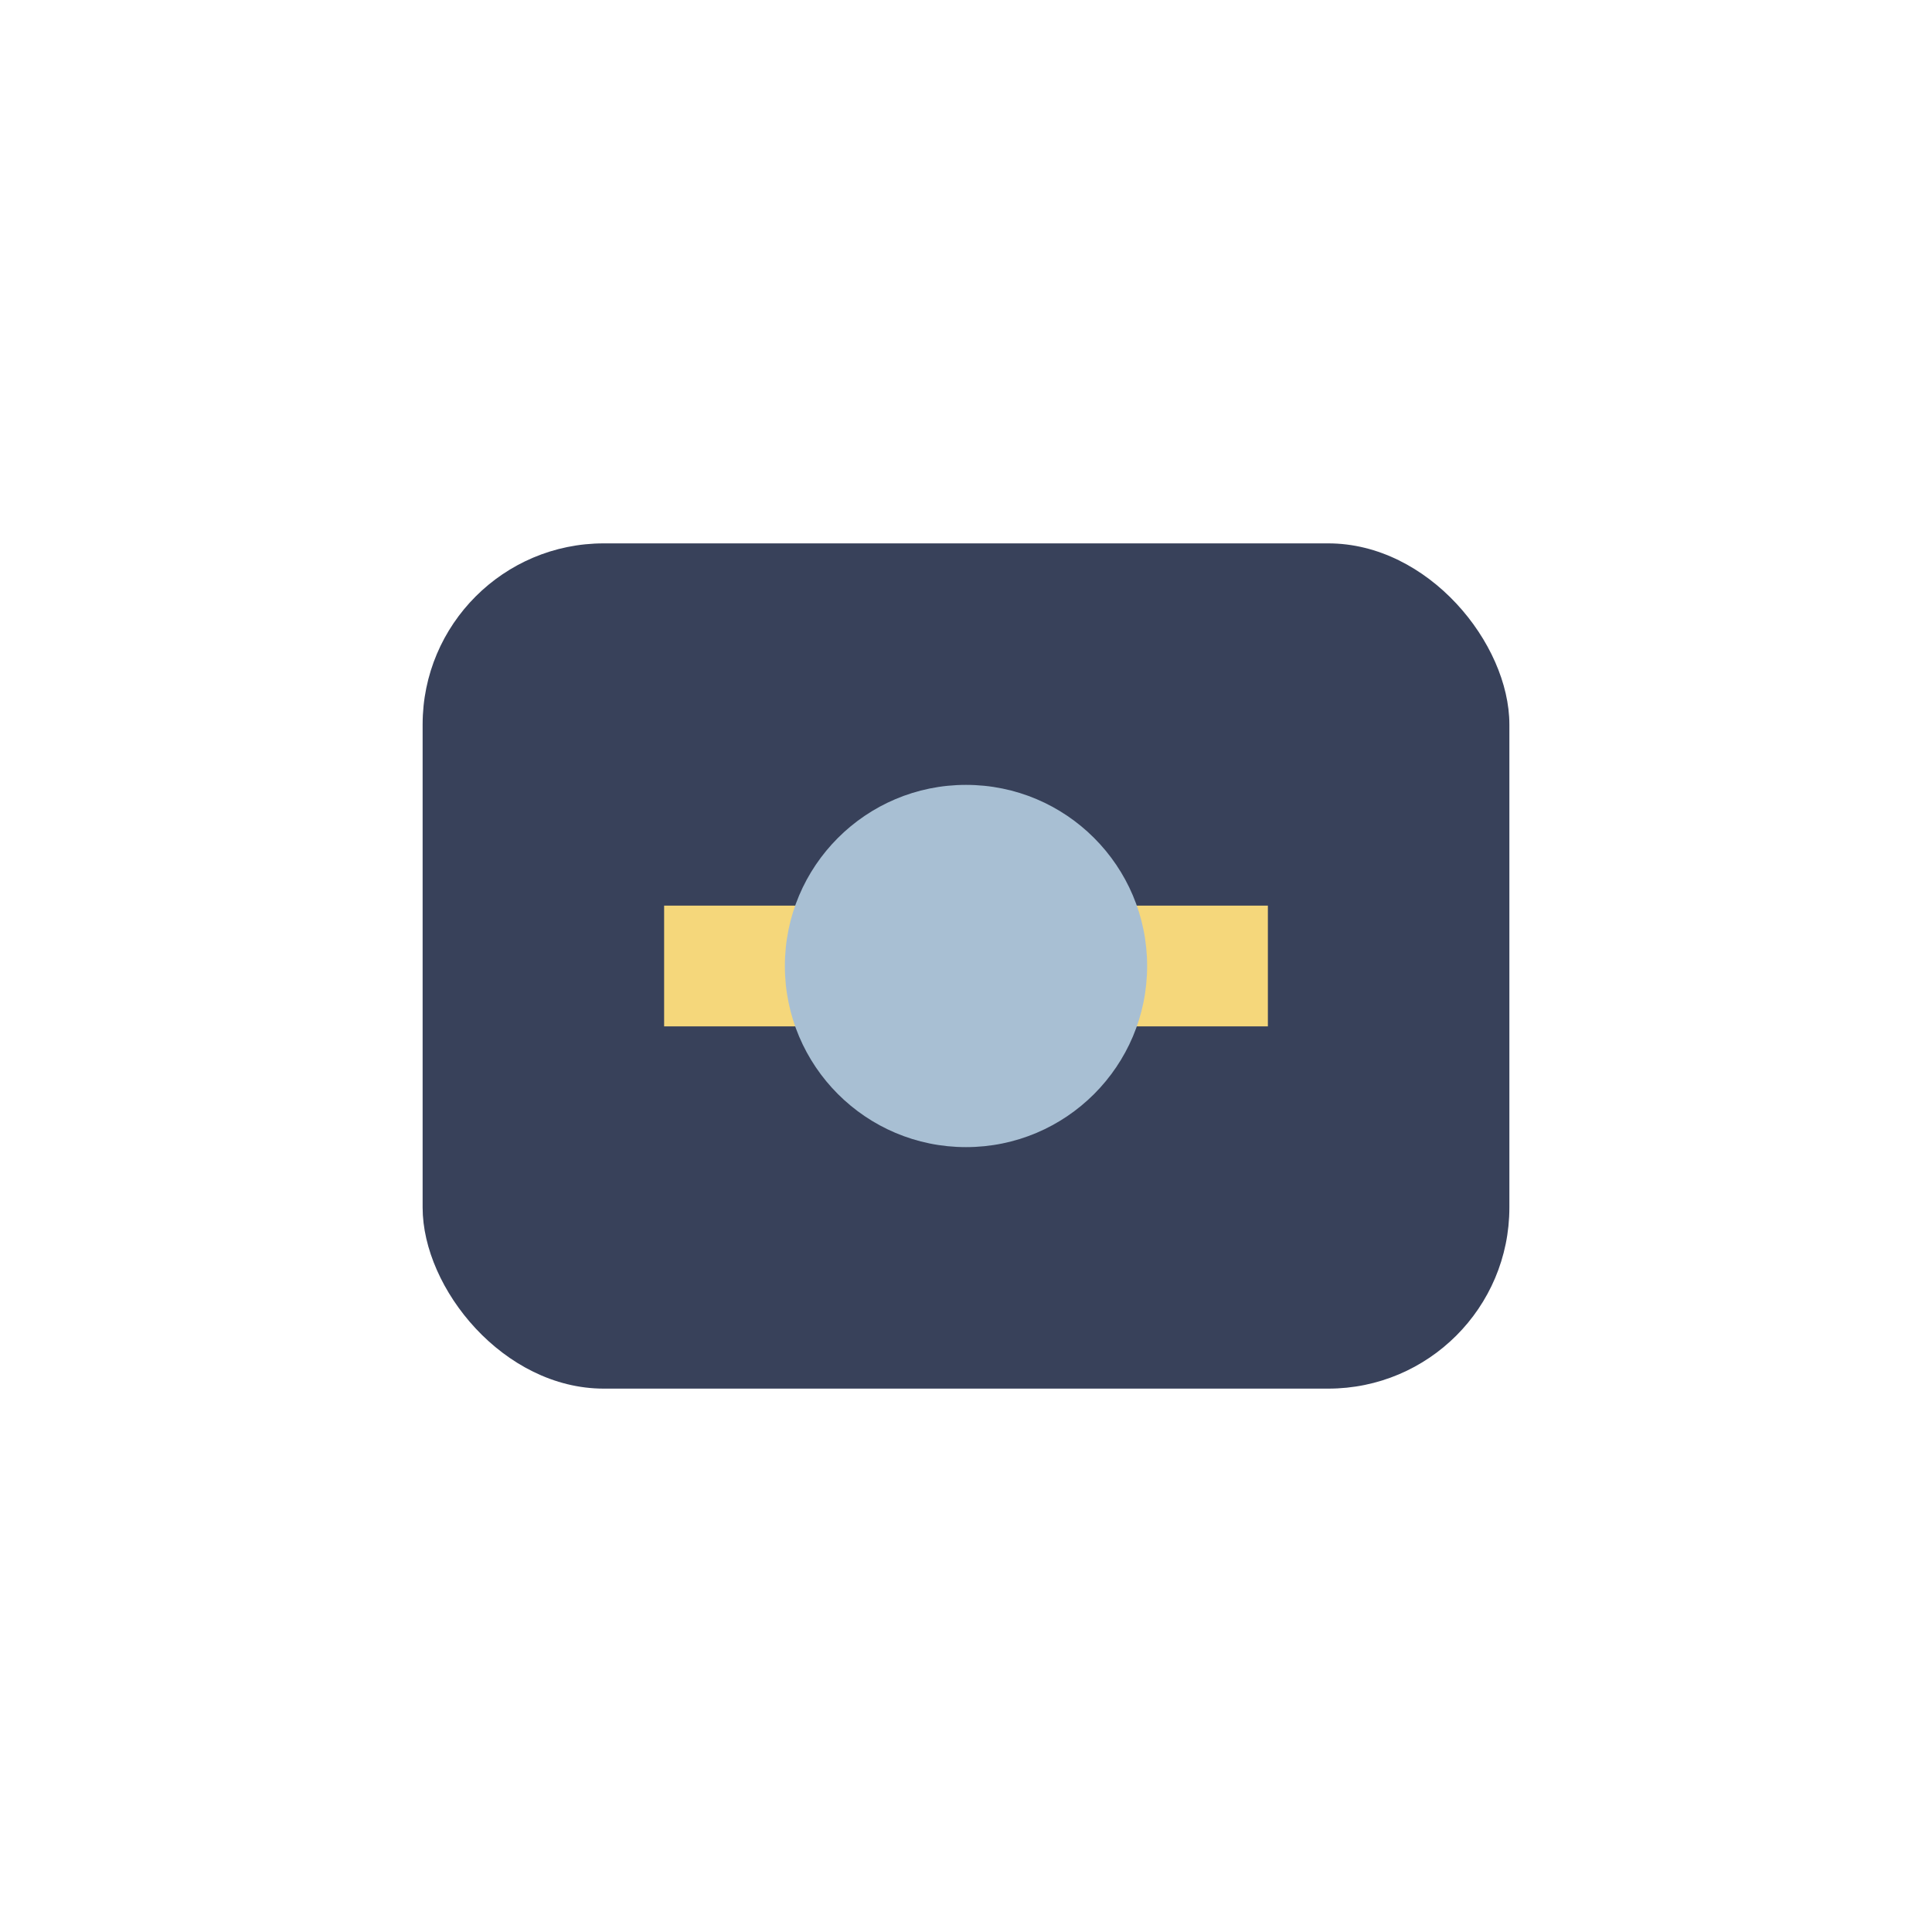
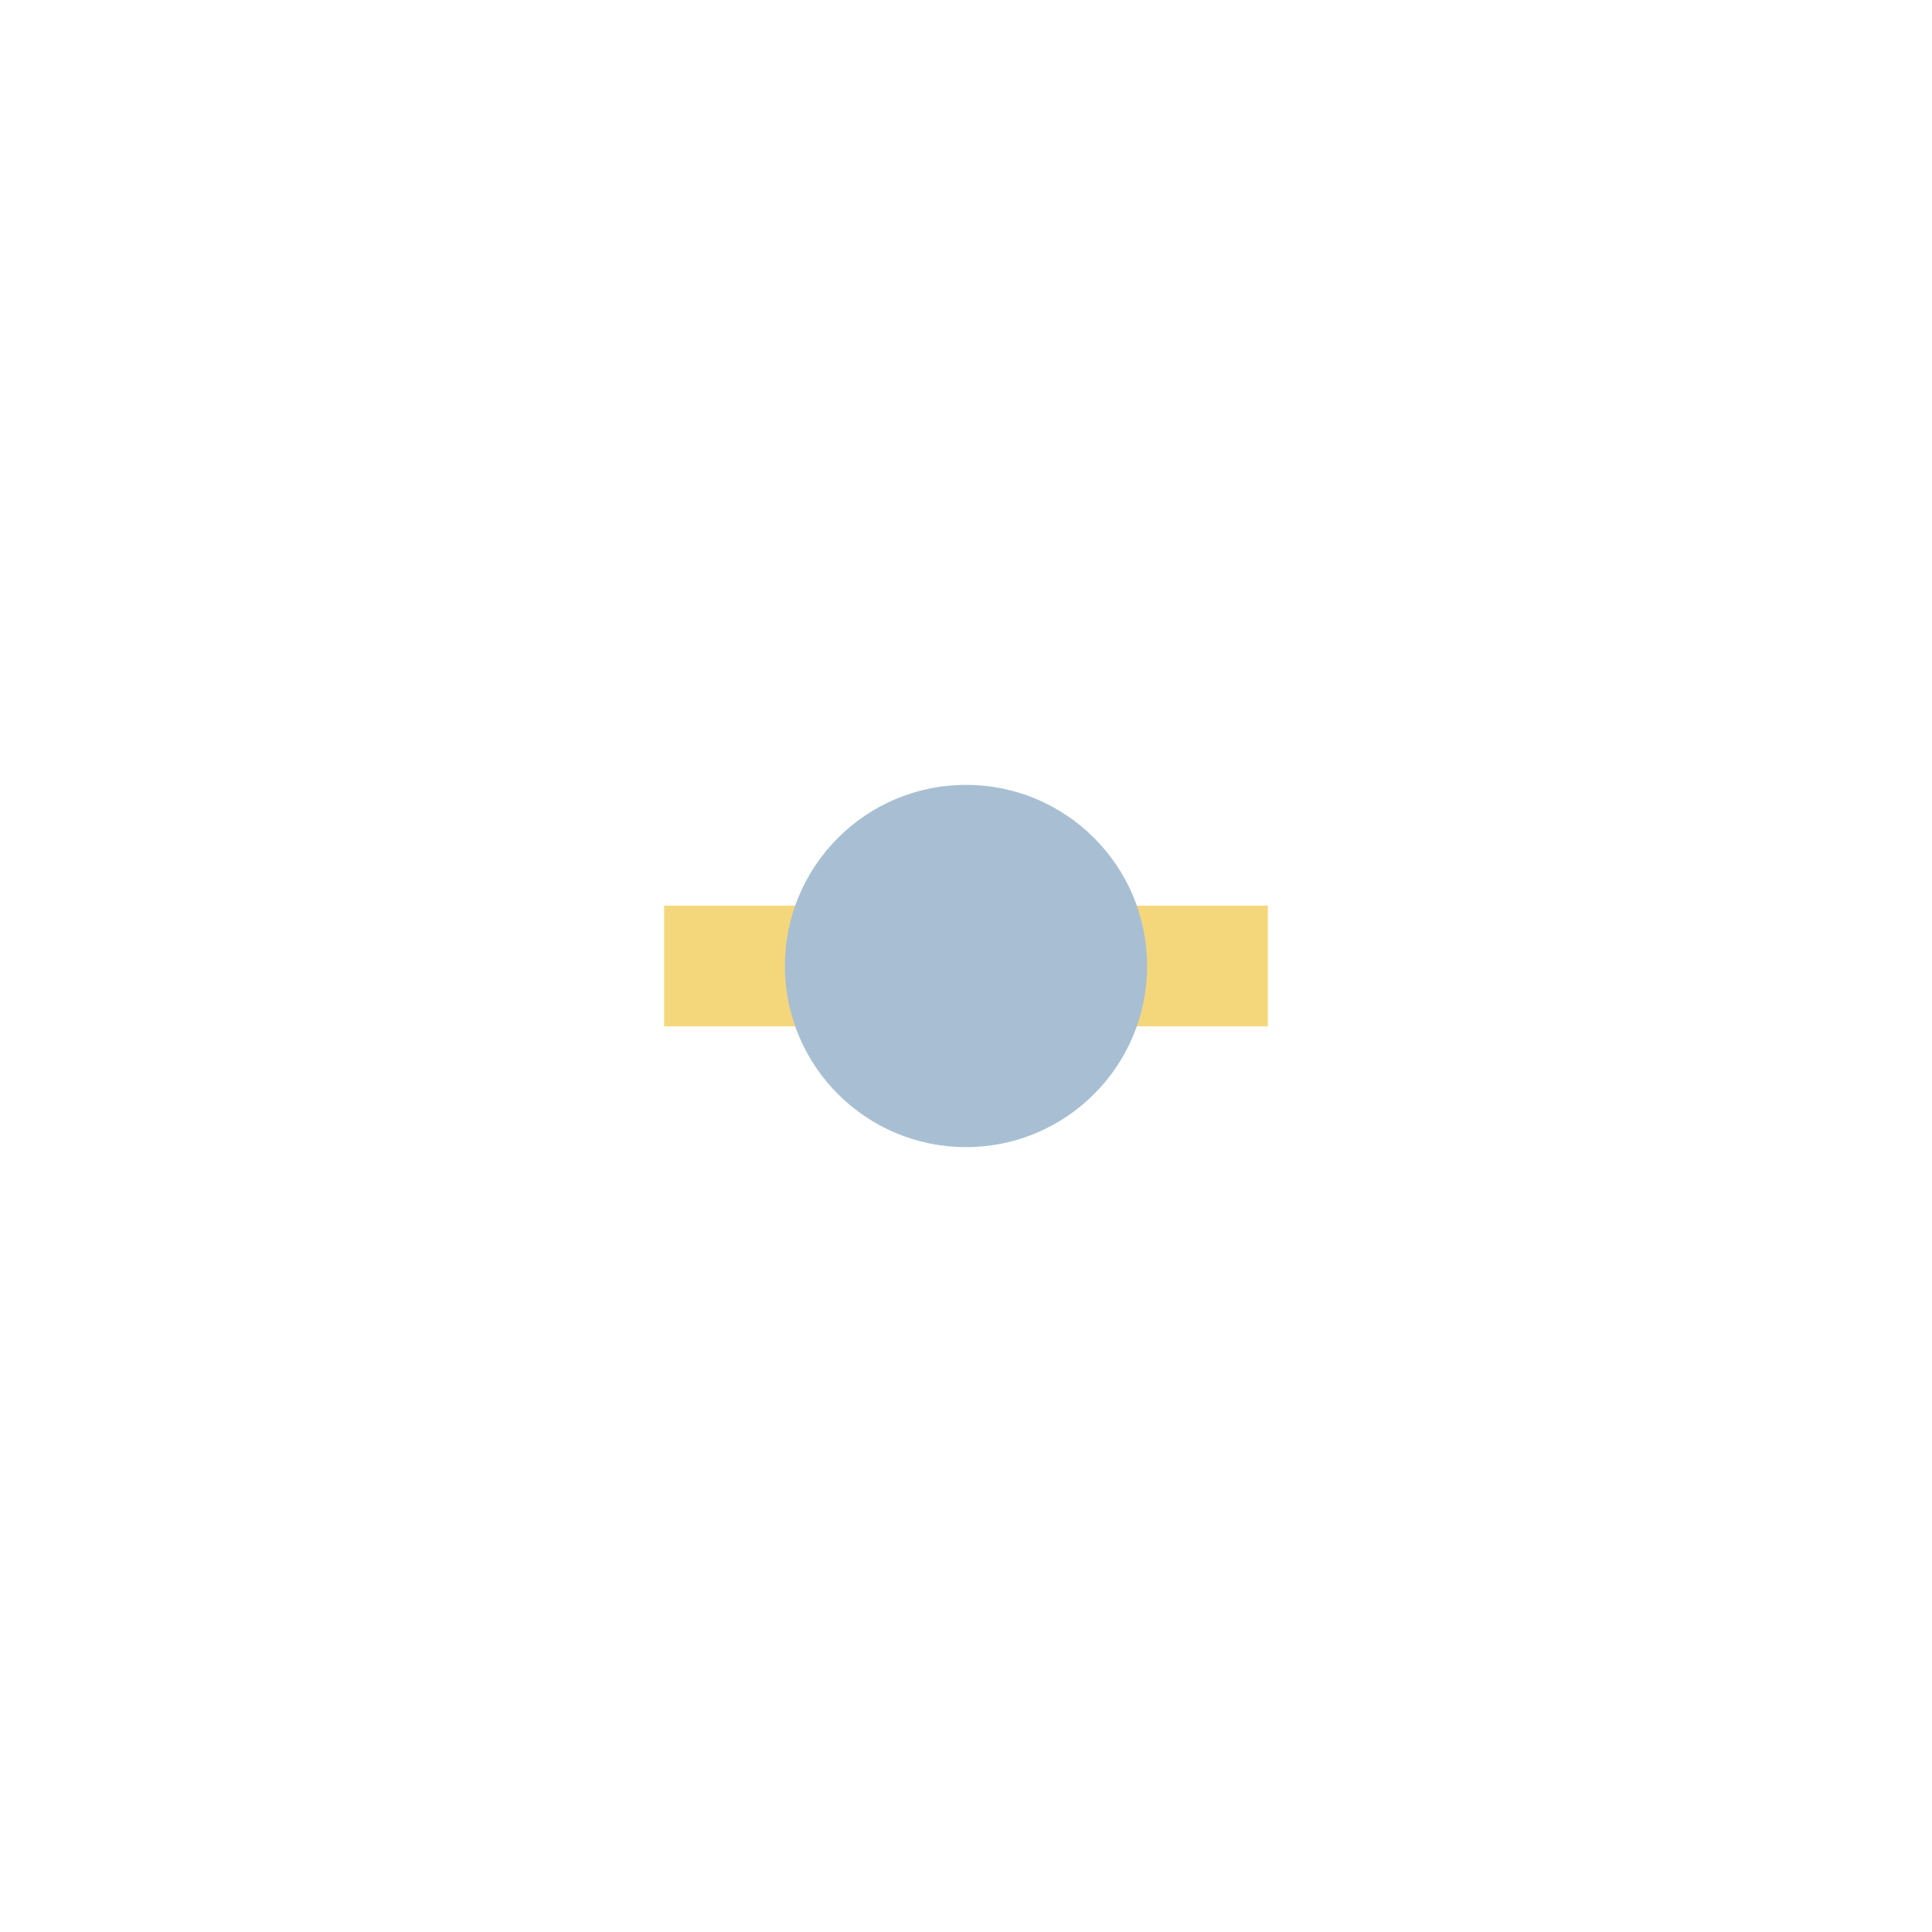
<svg xmlns="http://www.w3.org/2000/svg" width="32" height="32" viewBox="0 0 32 32">
-   <rect x="7" y="9" width="18" height="14" rx="3" fill="#38415A" />
-   <path d="M11 15h10v2H11z" fill="#F5D77B" />
+   <path d="M11 15h10v2H11" fill="#F5D77B" />
  <circle cx="16" cy="16" r="3" fill="#A8BFD3" />
</svg>